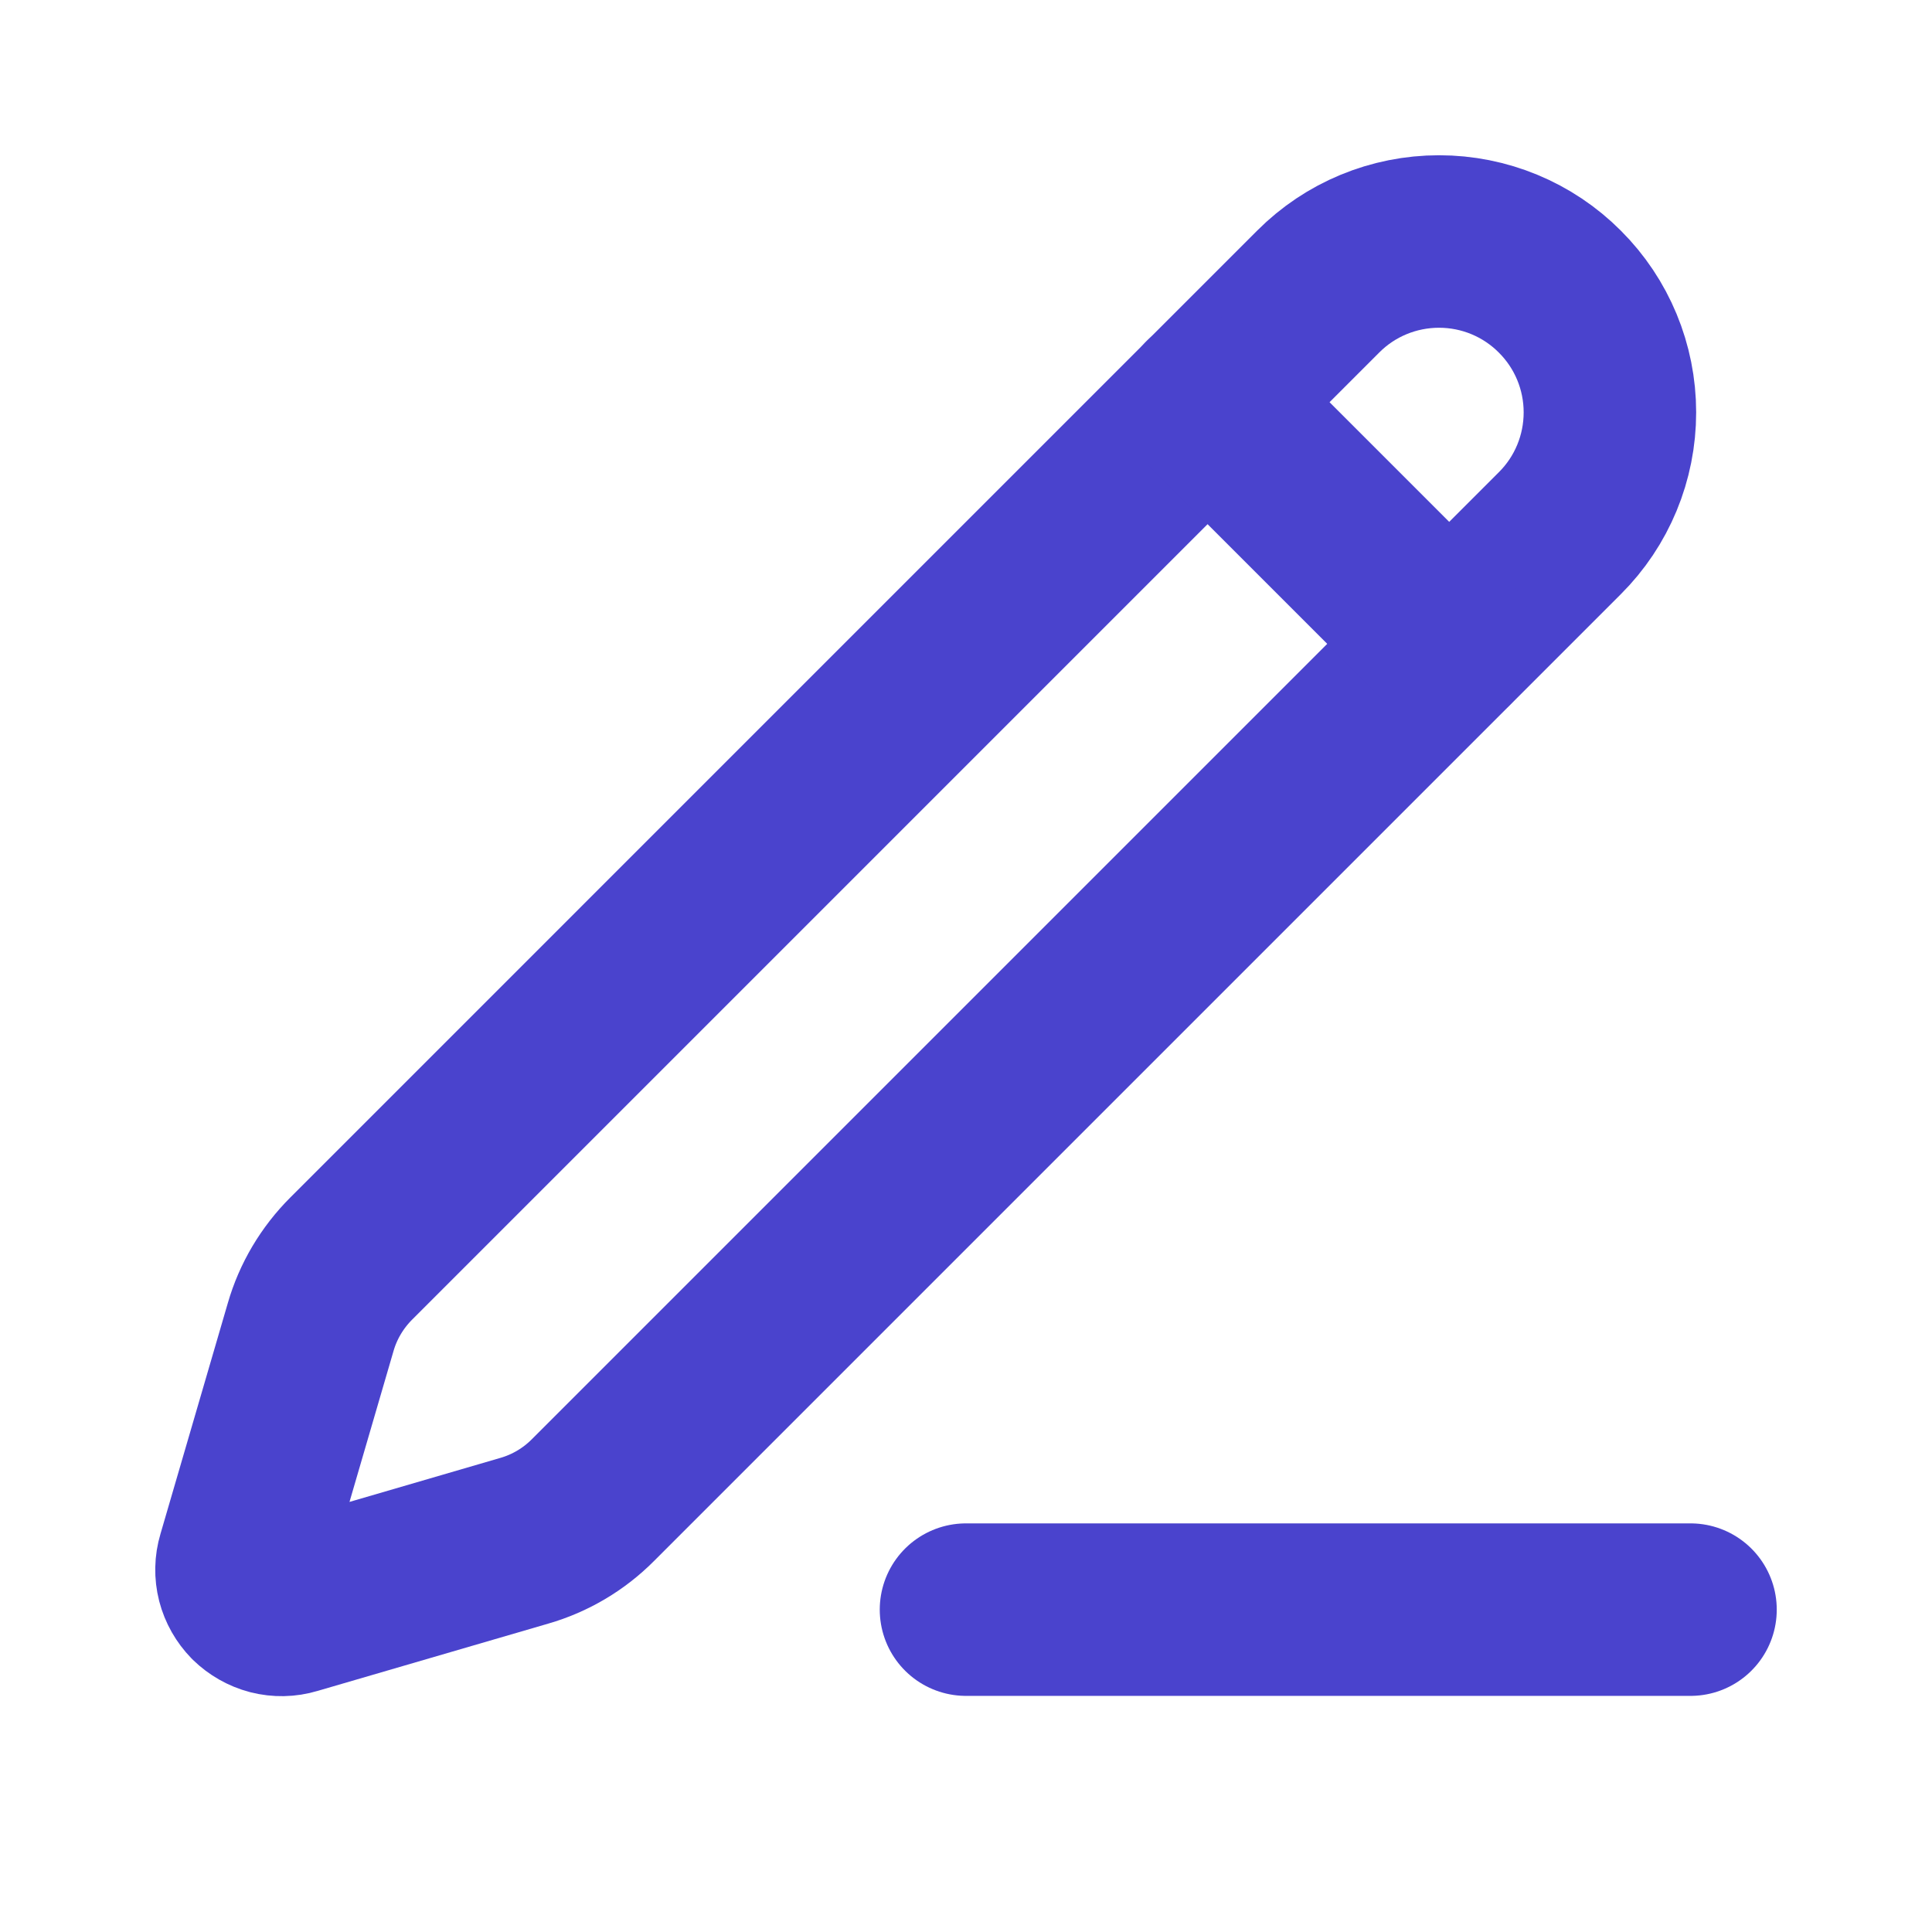
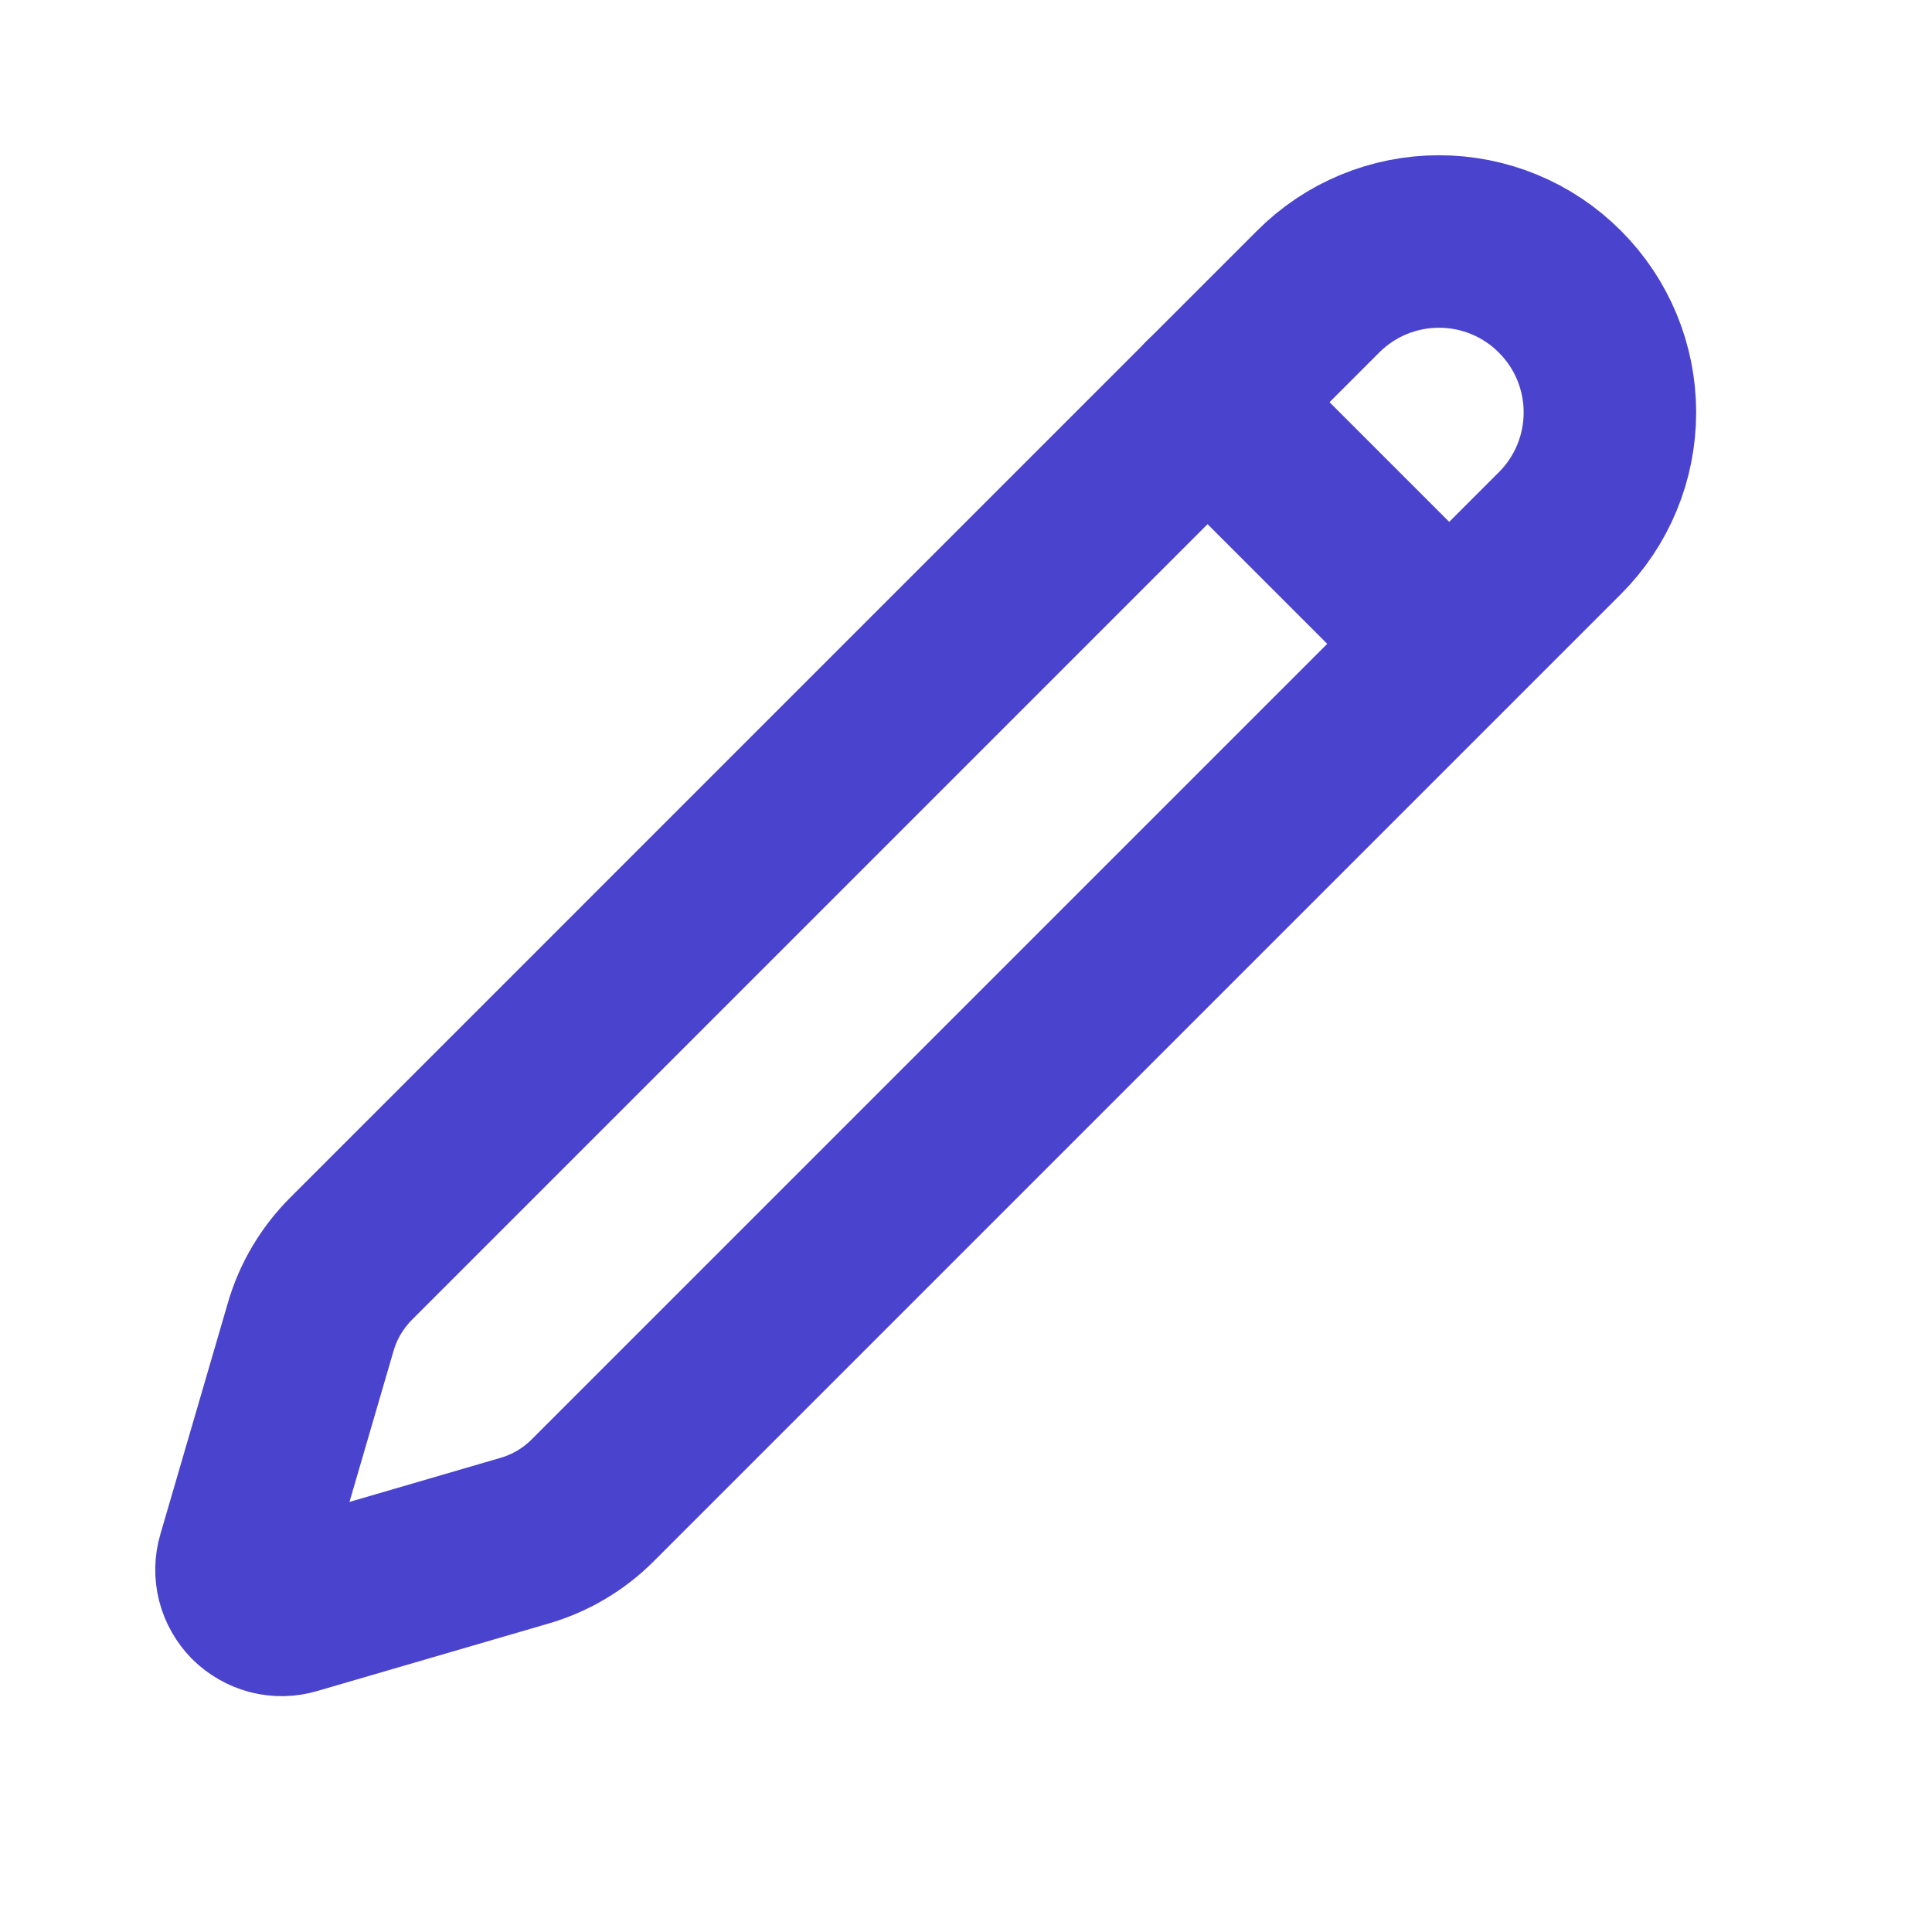
<svg xmlns="http://www.w3.org/2000/svg" width="14" height="14" viewBox="0 0 14 14" fill="none">
-   <path d="M7 11.664H12.25" stroke="#4A43CD" stroke-width="1.25" stroke-linecap="round" stroke-linejoin="round" />
  <path d="M9.552 2.113C9.784 1.88 10.099 1.75 10.428 1.75C10.756 1.75 11.071 1.88 11.303 2.113C11.536 2.345 11.666 2.66 11.666 2.988C11.666 3.317 11.536 3.632 11.303 3.864L4.297 10.87C4.159 11.009 3.987 11.111 3.799 11.165L2.123 11.654C2.073 11.669 2.02 11.67 1.969 11.657C1.919 11.644 1.872 11.617 1.835 11.581C1.798 11.543 1.772 11.497 1.759 11.447C1.746 11.396 1.747 11.343 1.762 11.293L2.251 9.617C2.305 9.429 2.407 9.258 2.546 9.119L9.552 2.113Z" stroke="#4A43CD" stroke-width="1.25" stroke-linecap="round" stroke-linejoin="round" />
  <path d="M8.75 2.914L10.5 4.664" stroke="#4A43CD" stroke-width="1.25" stroke-linecap="round" stroke-linejoin="round" />
</svg>